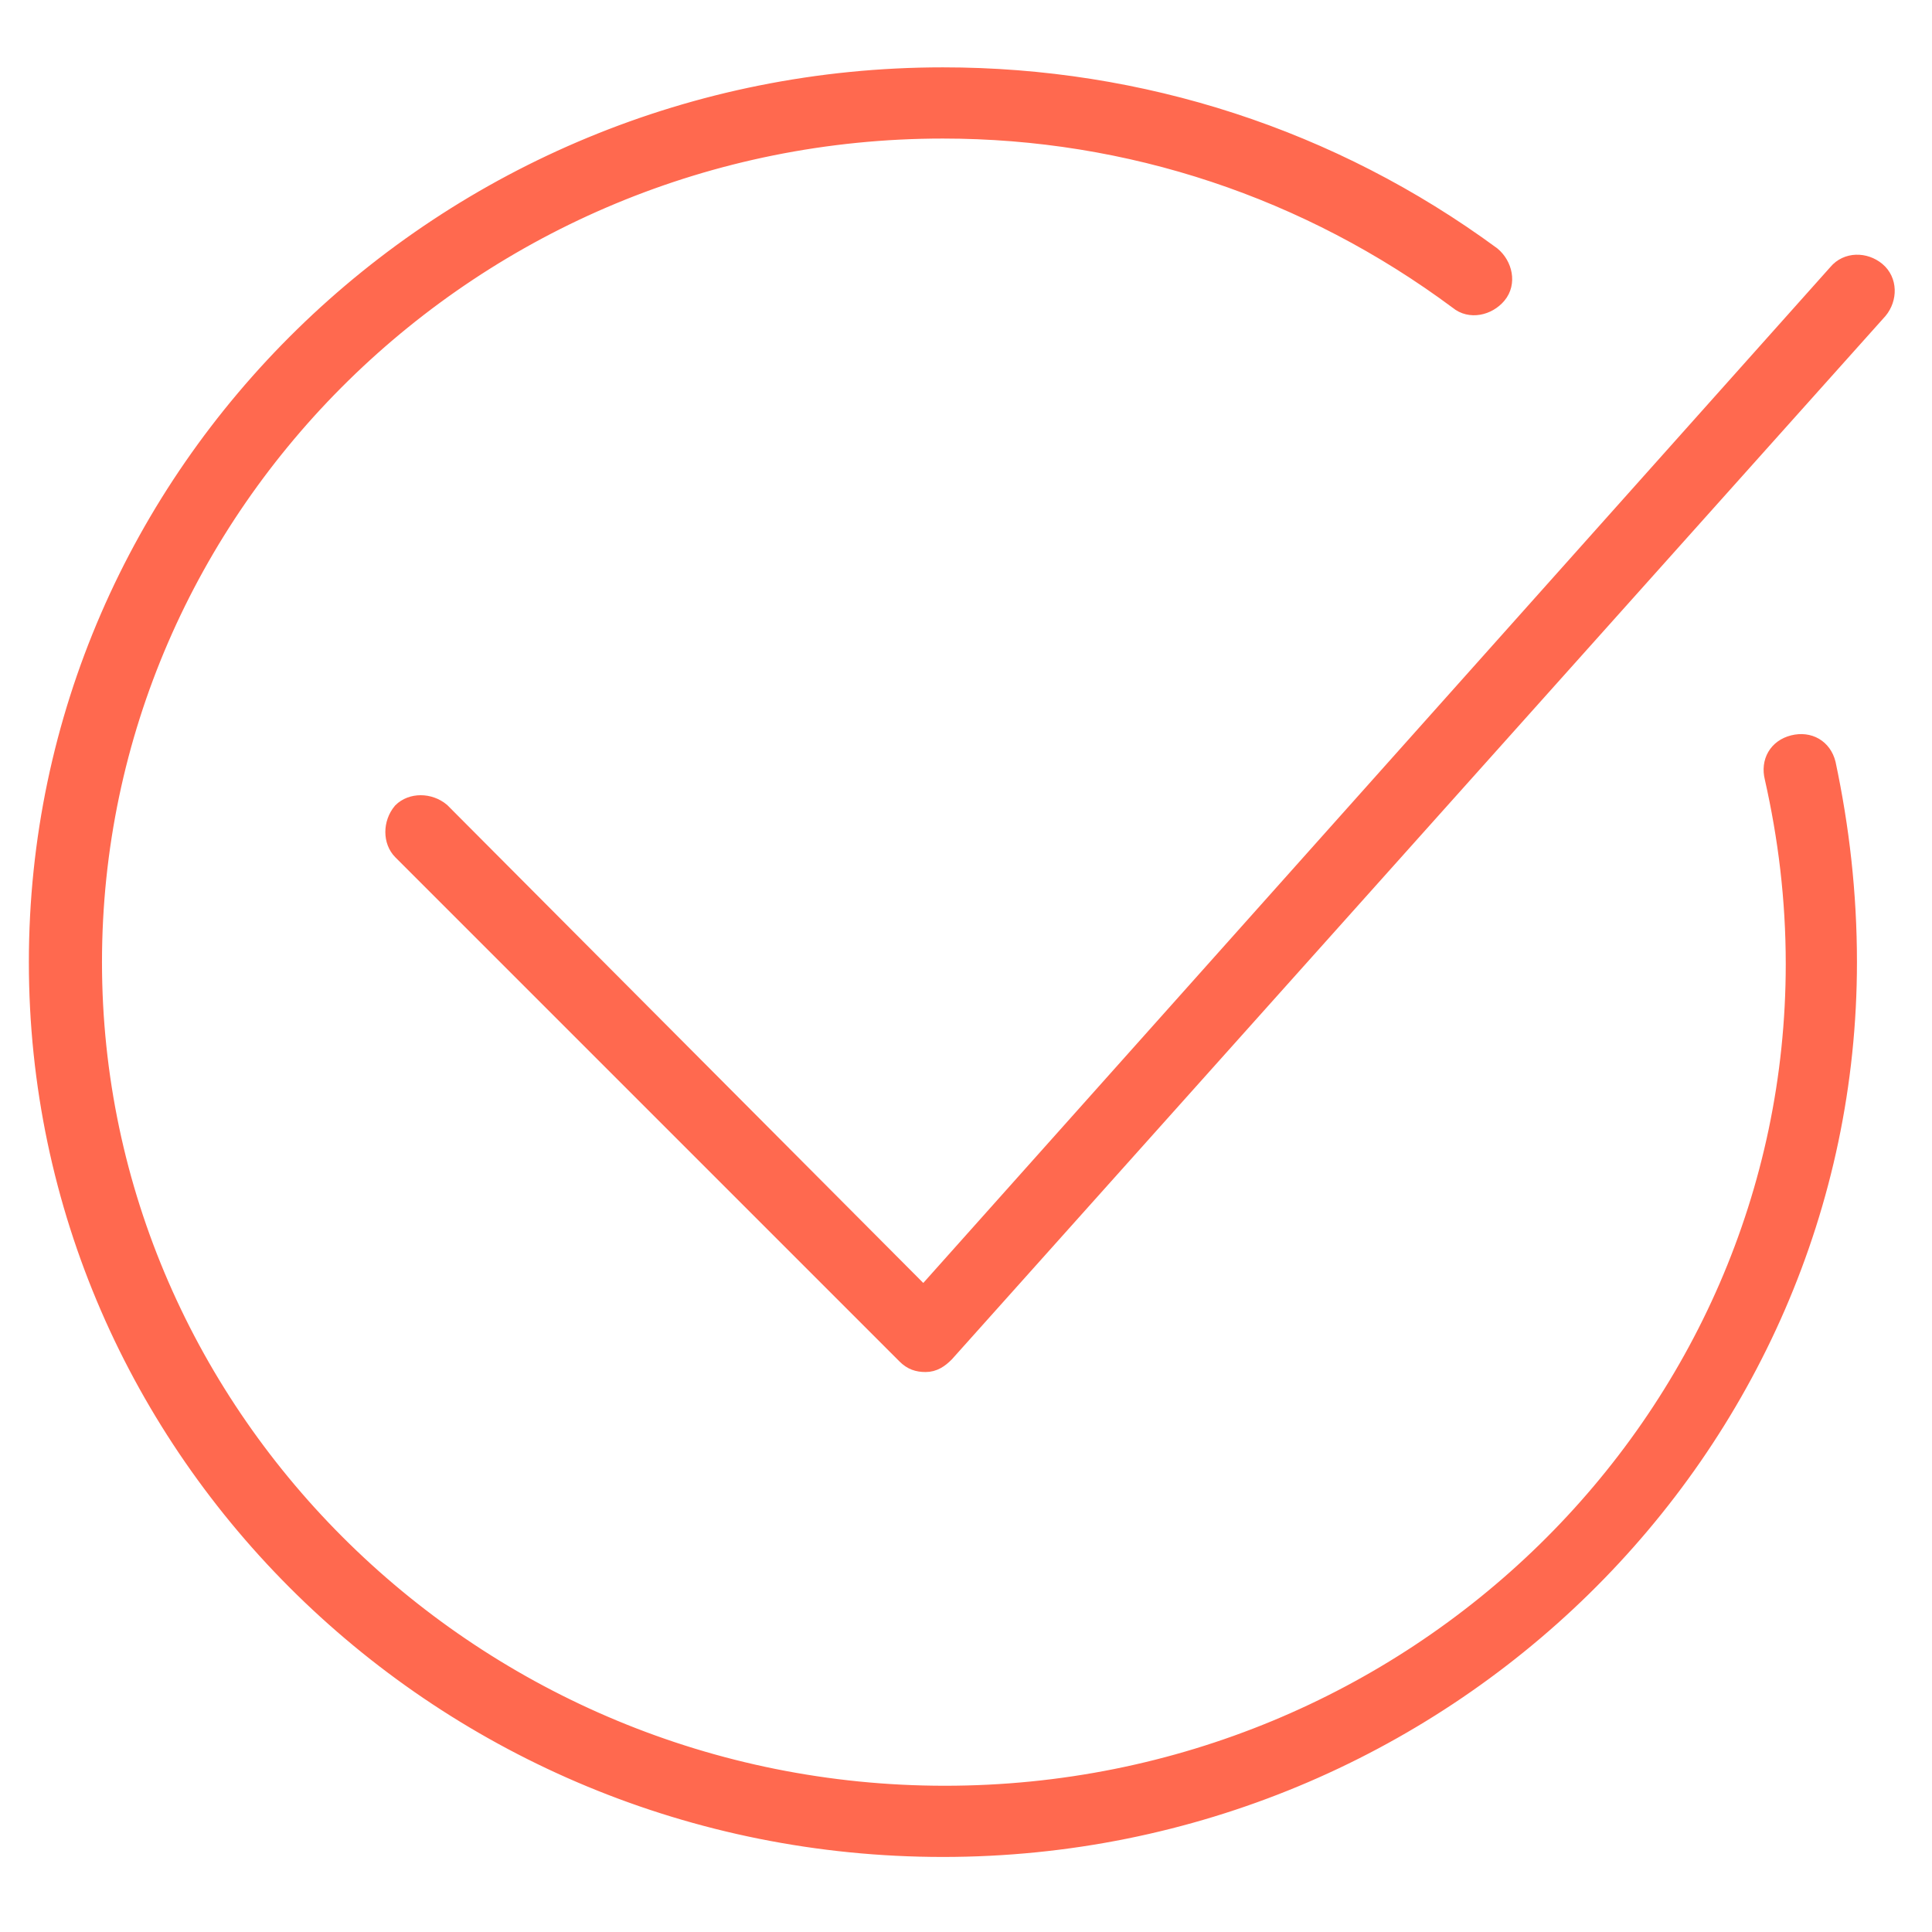
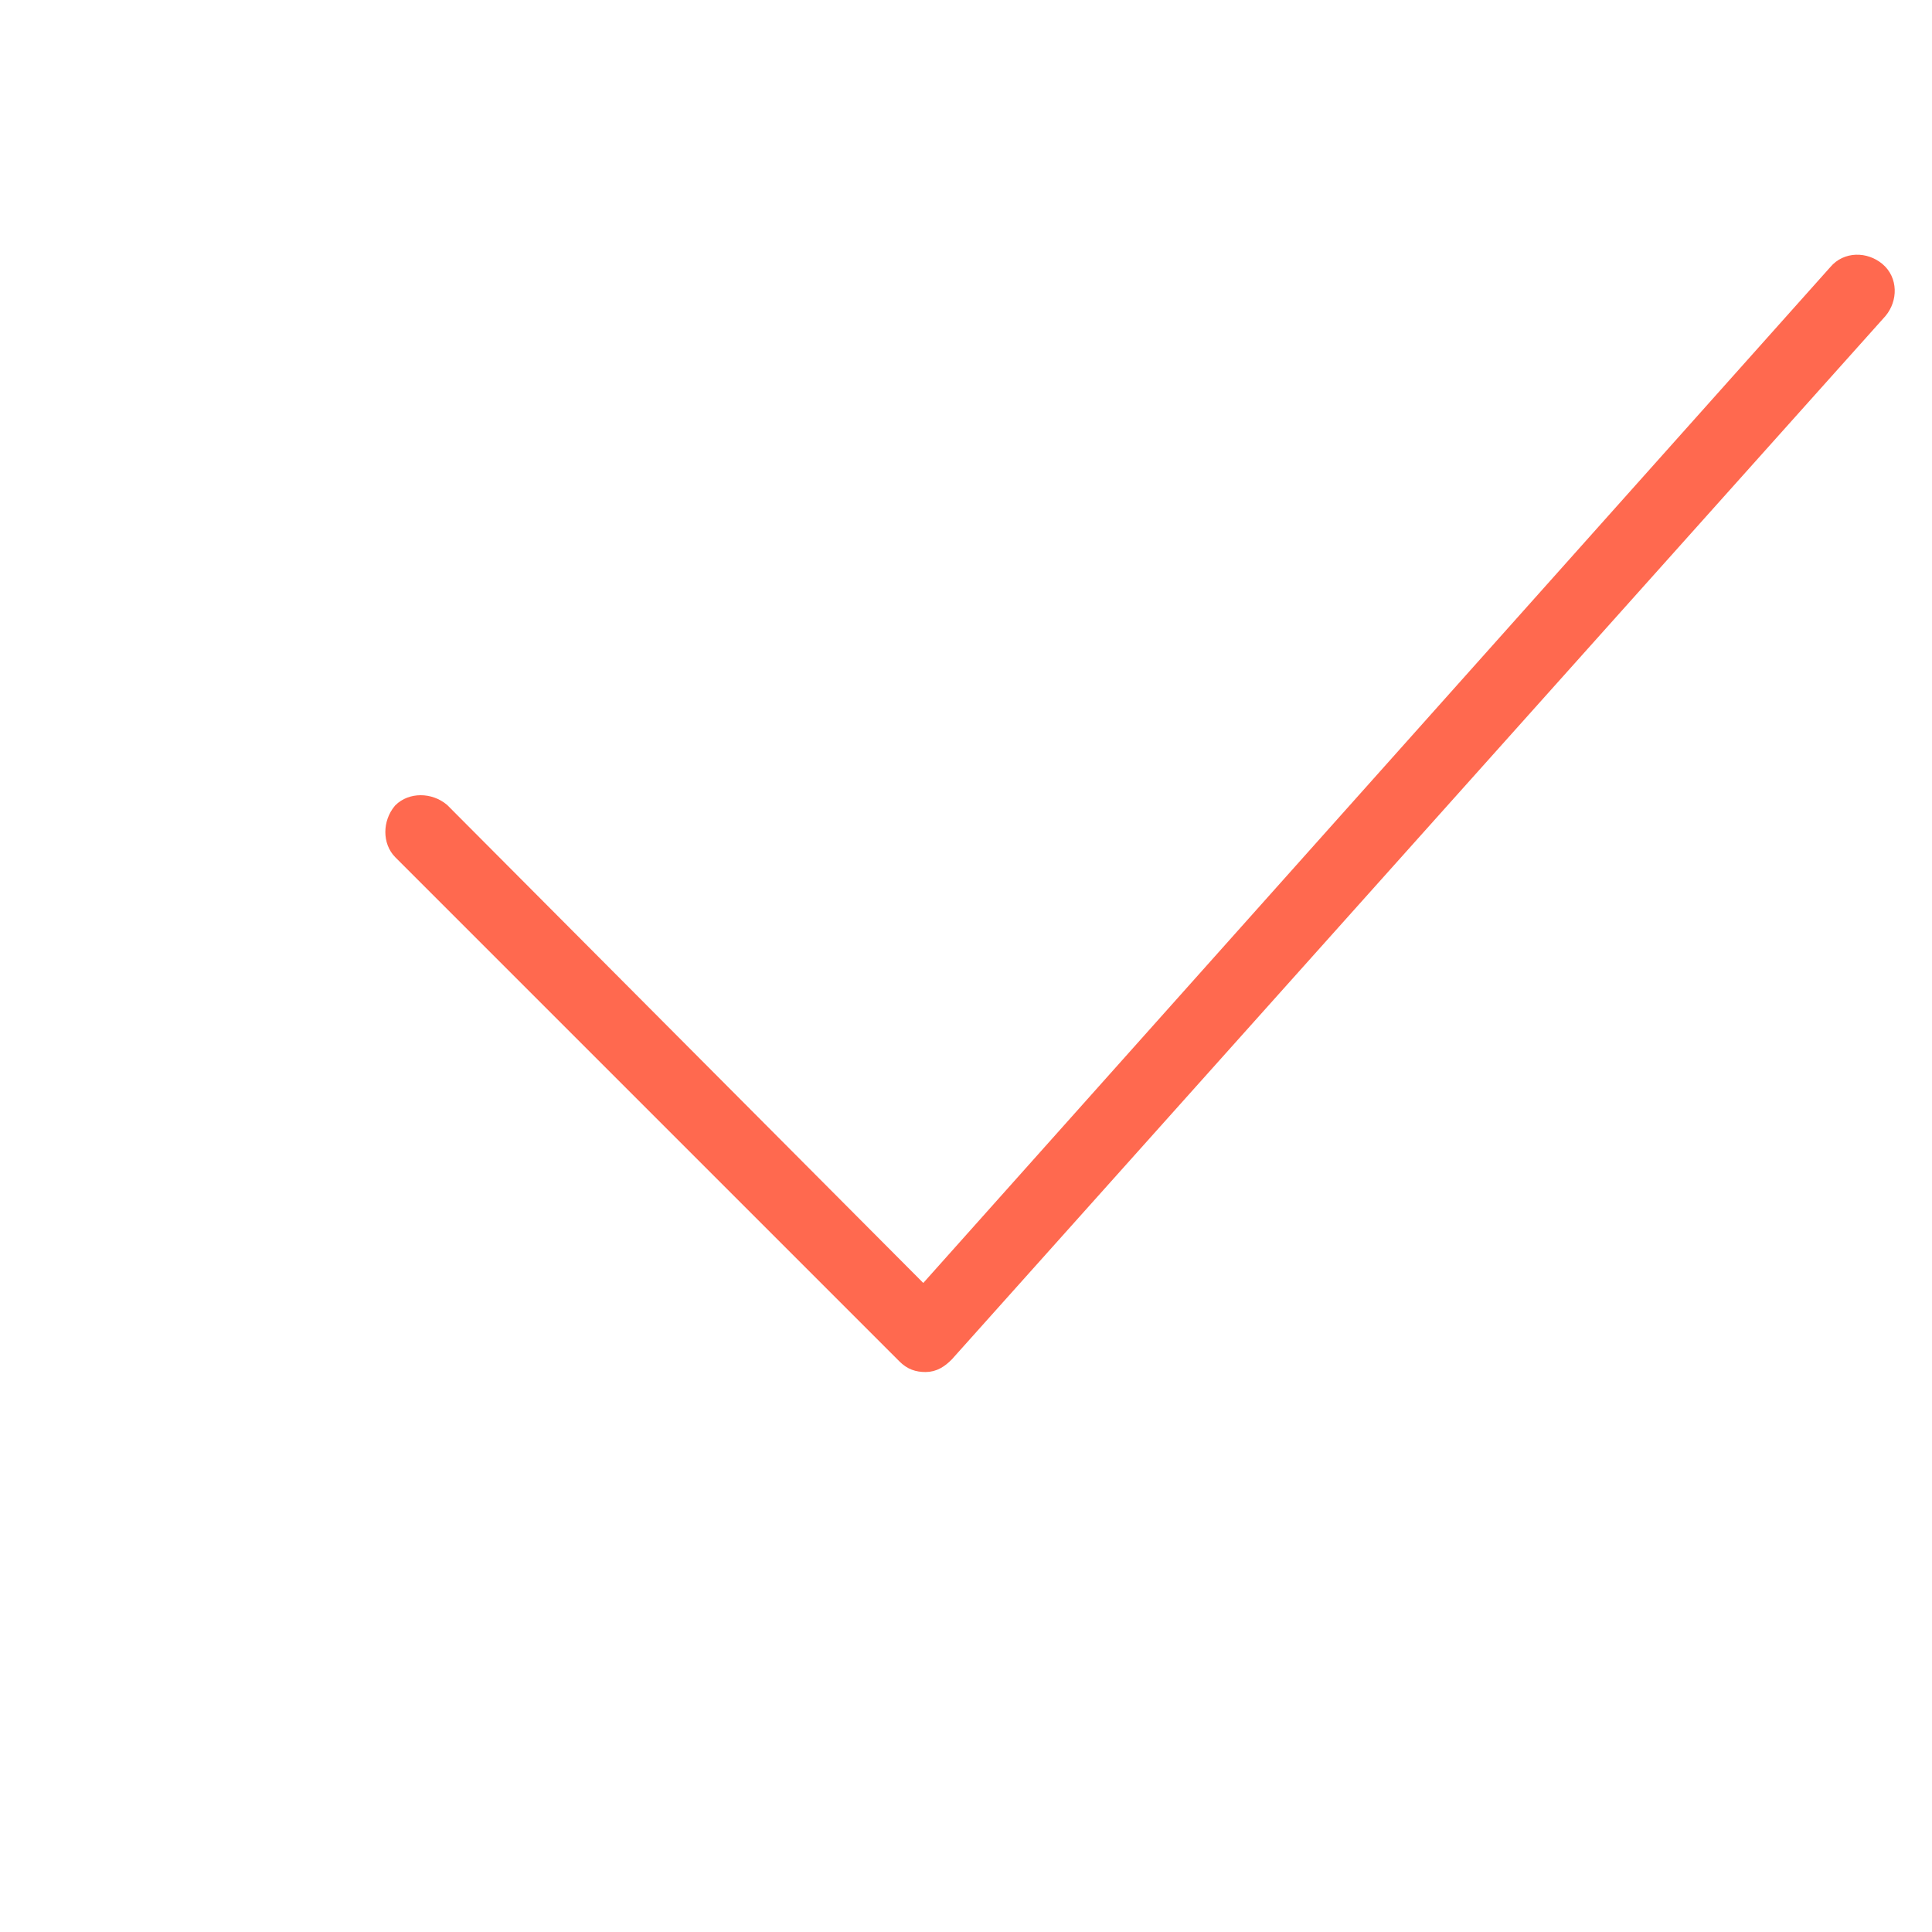
<svg xmlns="http://www.w3.org/2000/svg" id="Layer_1" x="0px" y="0px" viewBox="0 0 100.4 100.4" style="enable-background:new 0 0 100.4 100.4;" xml:space="preserve">
  <style type="text/css"> .st0{fill:#FF694F;stroke:#FF694F;stroke-miterlimit:10;} </style>
  <g>
-     <path class="st0" d="M94.9,39.7c-0.2-0.8-0.9-1.2-1.7-1c-0.8,0.2-1.2,0.9-1,1.7c0.7,3.1,1.1,6.3,1.1,9.7 c0,23.8-19.8,43.2-44.2,43.2S4.8,73.8,4.8,50S24.6,6.7,49,6.7c9.7,0,19,3.1,26.8,8.9c0.6,0.5,1.5,0.3,2-0.3s0.3-1.5-0.3-2 C69.2,7.2,59.3,4,49,4C23.1,4,2,24.6,2,50s21.1,46,47,46s47-20.7,47-46C96,46.4,95.6,43,94.9,39.7z" />
    <path class="st0" d="M48.1,70.8c-0.4,0-0.7-0.1-1-0.4L20.9,44.2c-0.5-0.5-0.5-1.4,0-2c0.5-0.5,1.4-0.5,2,0L48,67.4l47.5-53.2 c0.5-0.6,1.4-0.6,2-0.1s0.6,1.4,0.1,2L49.1,70.3C48.8,70.6,48.5,70.8,48.1,70.8L48.1,70.8z" />
  </g>
</svg>